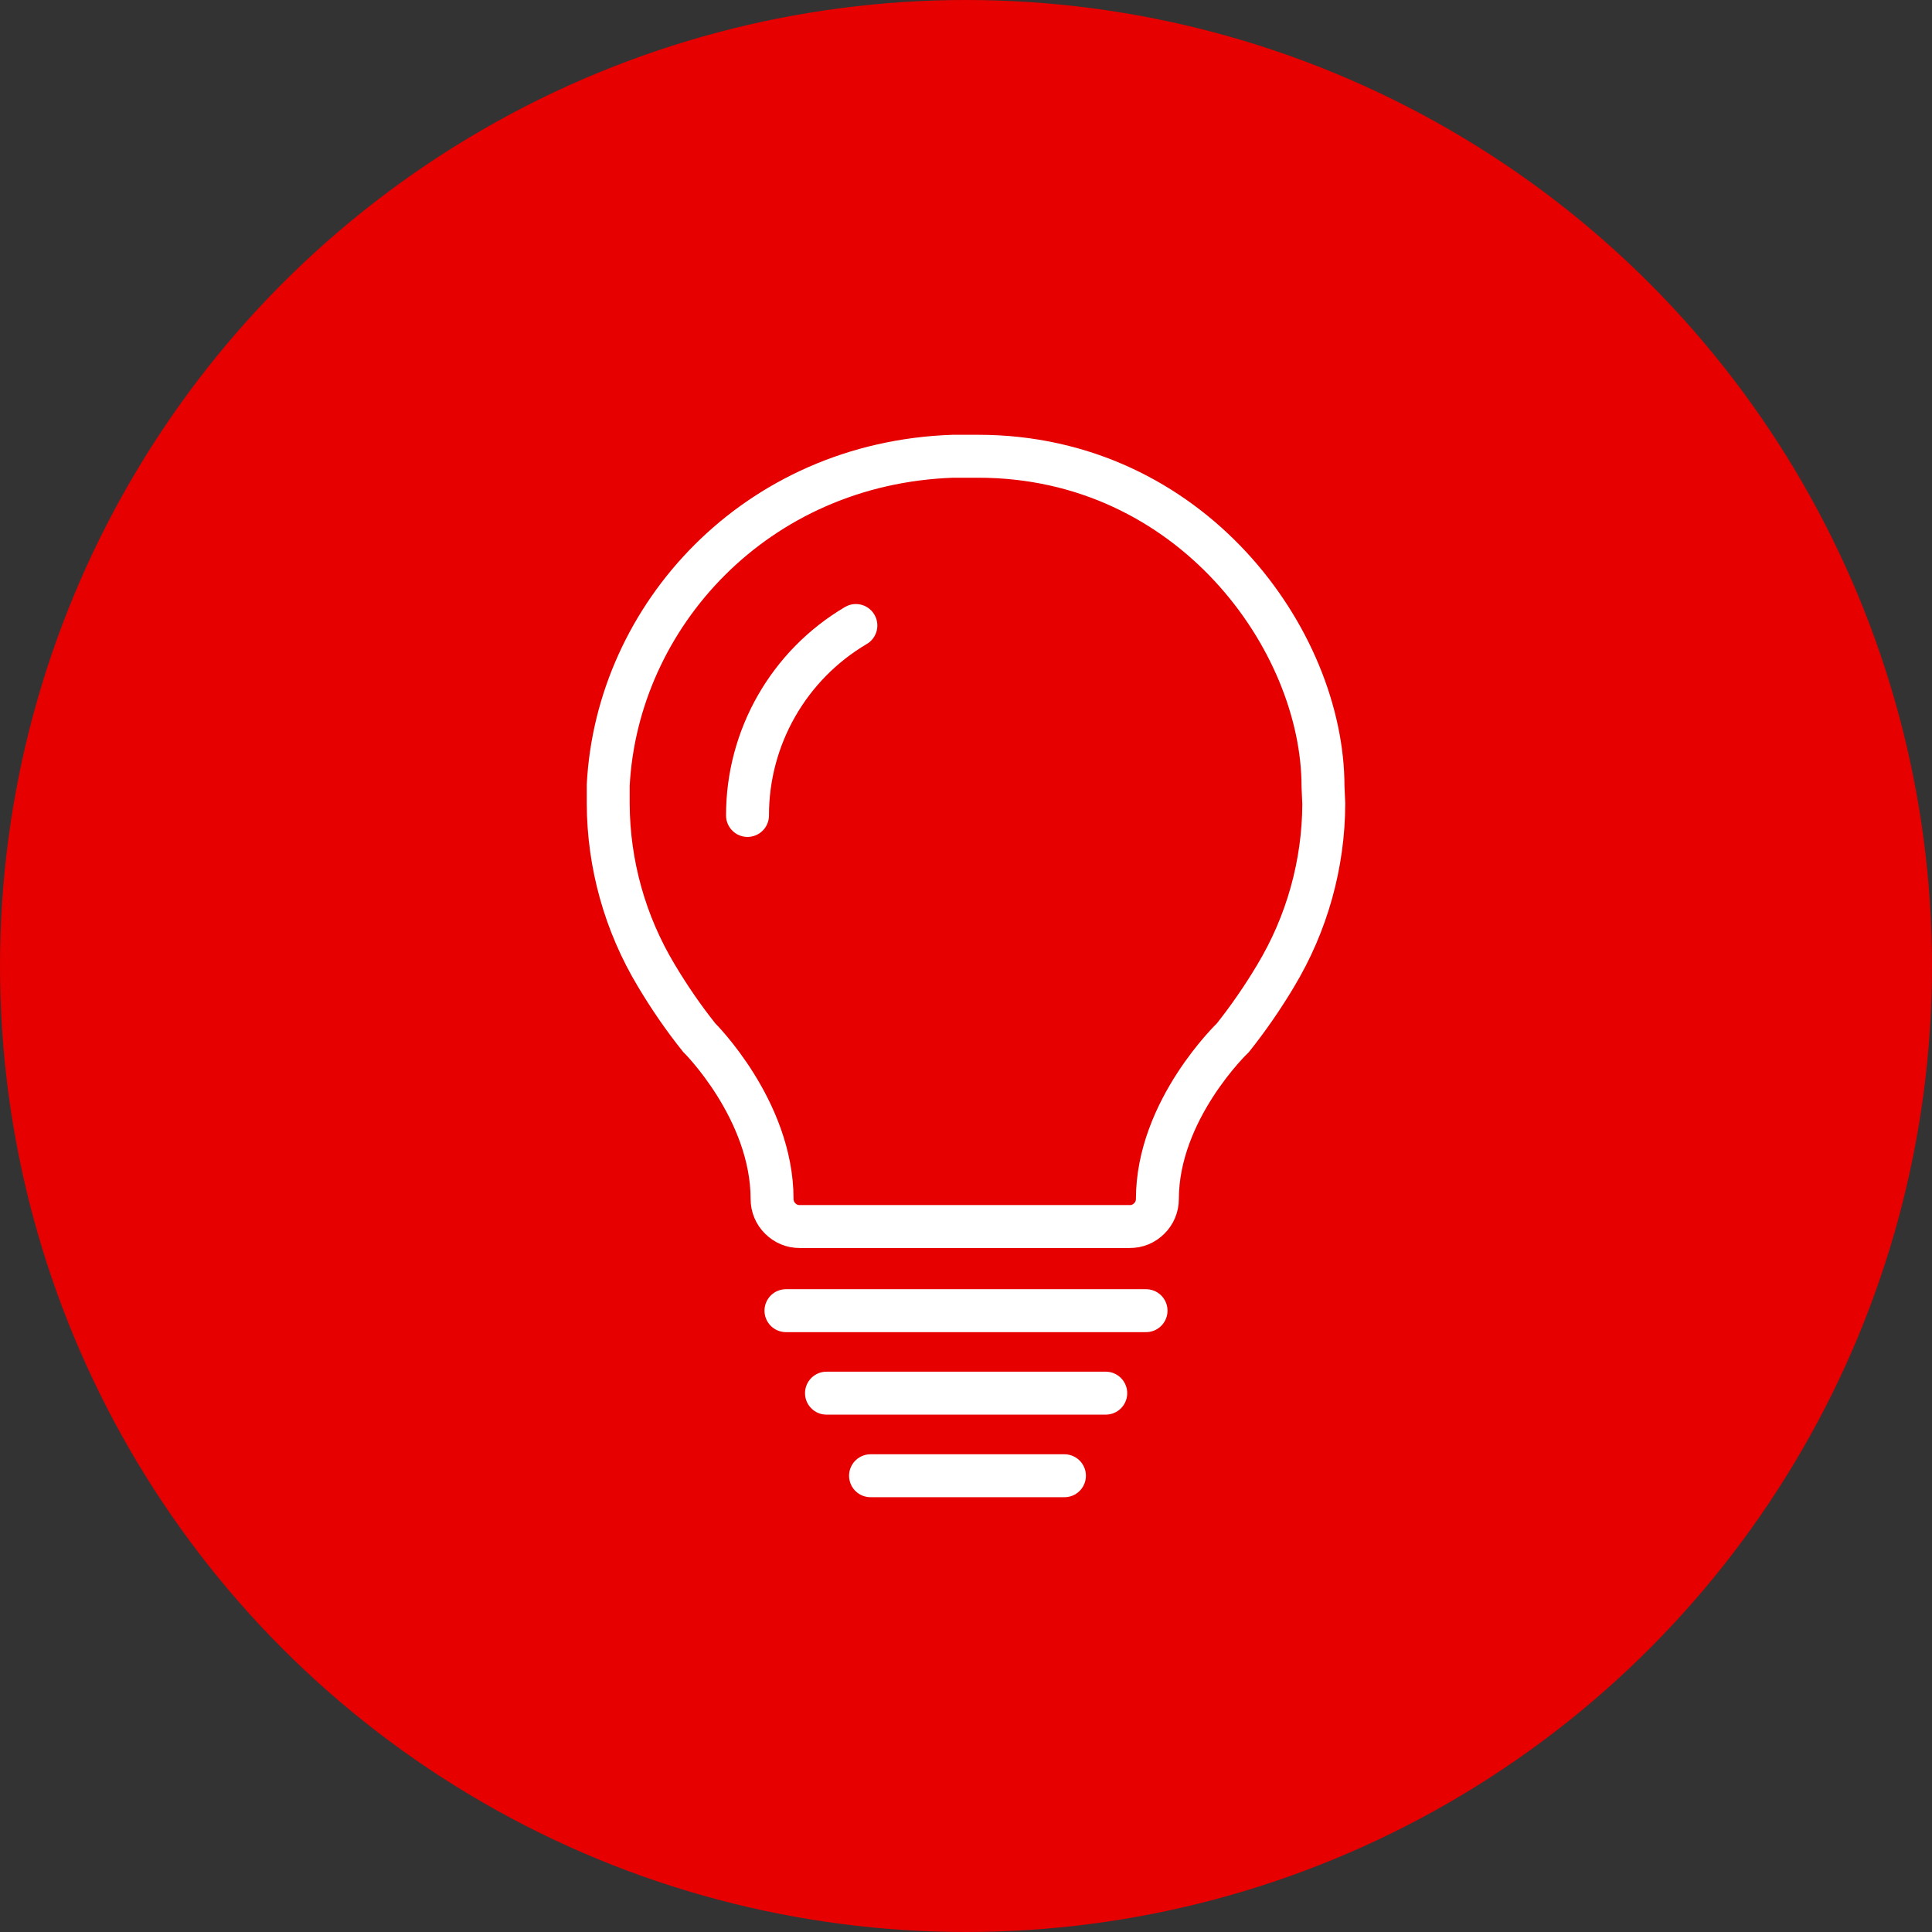
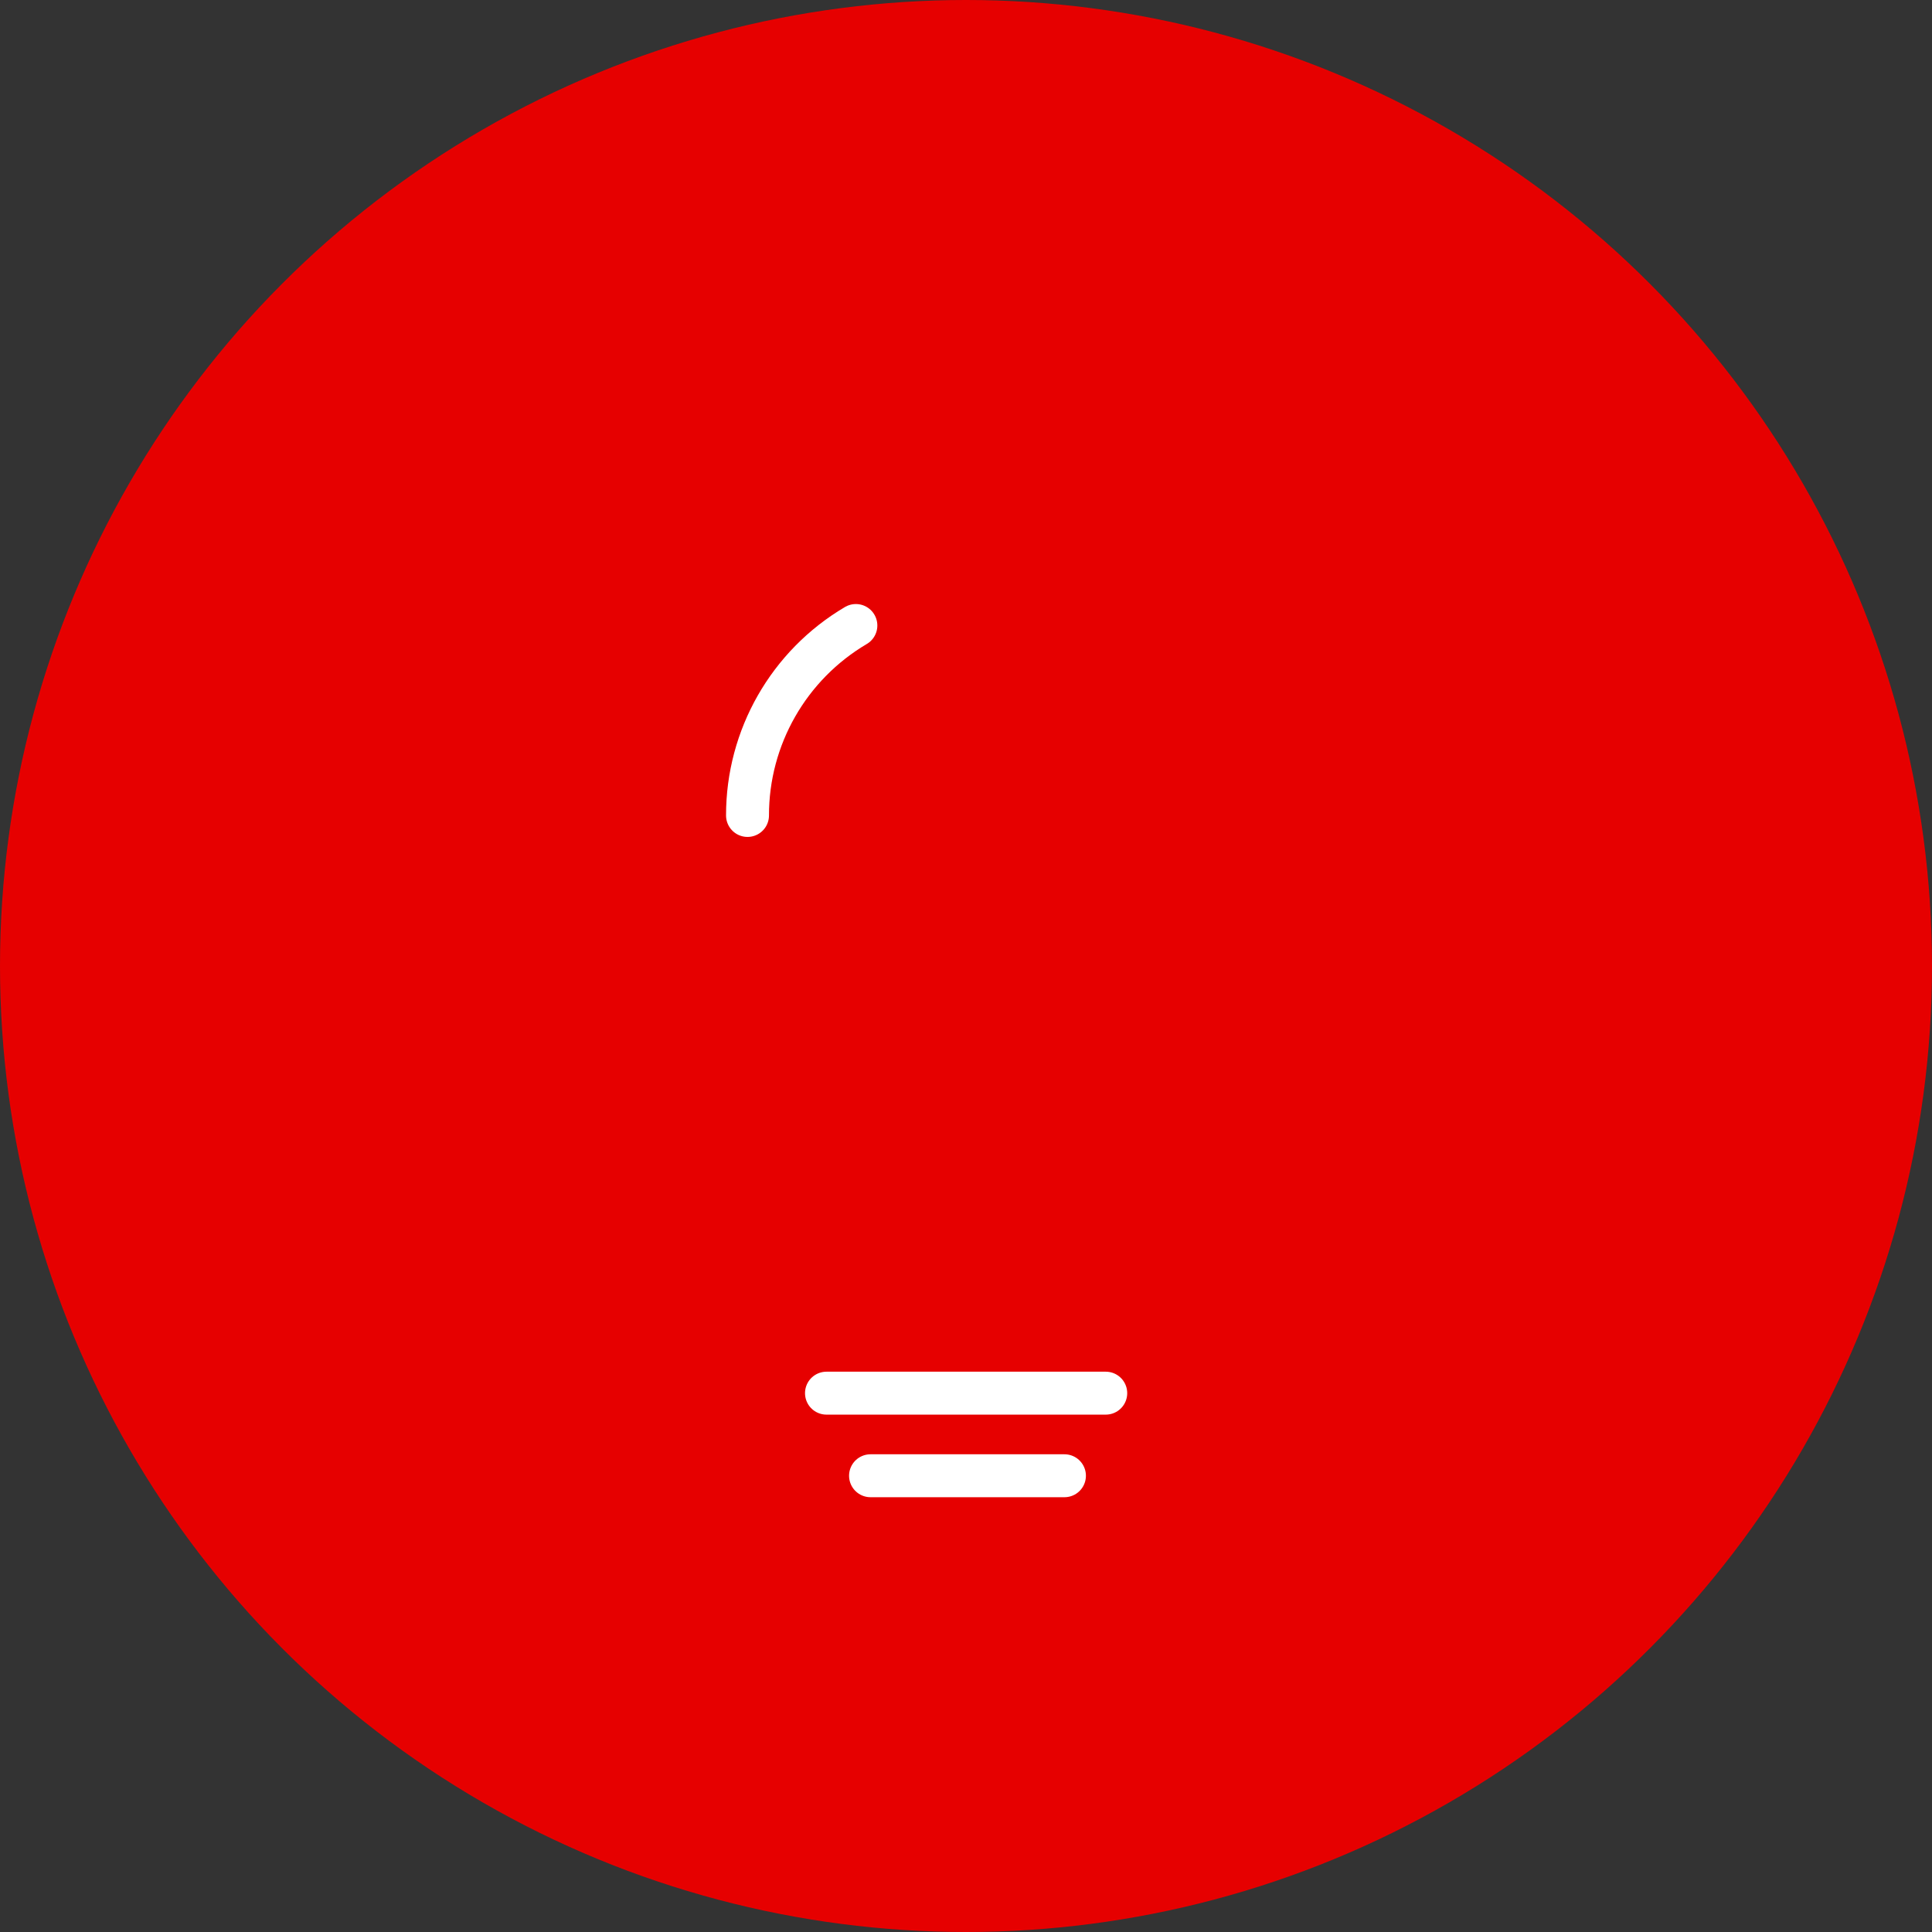
<svg xmlns="http://www.w3.org/2000/svg" width="135" height="135" viewBox="0 0 135 135" fill="none">
  <rect x="0" y="0" width="135" height="135" fill="#333333" stroke="none" />
  <circle cx="67.5" cy="67.5" r="67.5" fill="#E60000" />
-   <path d="M92.5 56.165C92.485 60.397 91.323 64.552 89.137 68.184C88.237 69.692 87.245 71.131 86.152 72.509C86.152 72.509 80.873 77.541 80.873 83.789C80.873 84.297 80.666 84.789 80.304 85.143C79.942 85.505 79.457 85.713 78.942 85.705H55.881C55.365 85.713 54.881 85.505 54.519 85.143C54.157 84.789 53.95 84.297 53.95 83.789C53.95 77.541 48.848 72.493 48.848 72.493C47.755 71.124 46.763 69.677 45.863 68.169C43.677 64.537 42.515 60.39 42.5 56.15V56.088C42.5 55.704 42.5 55.319 42.5 54.934V54.865C43.116 43.046 52.795 32.358 66.584 31.881H68.346C83.213 31.881 92.446 44.723 92.446 54.95L92.5 56.165Z" stroke="white" stroke-width="3" stroke-miterlimit="10" />
  <path d="M52.233 56.981C52.226 51.526 55.111 46.478 59.805 43.708" stroke="white" stroke-width="3" stroke-miterlimit="10" stroke-linecap="round" />
-   <path d="M54.919 91.584H80.081" stroke="white" stroke-width="3" stroke-linecap="round" stroke-linejoin="round" />
  <path d="M57.751 97.348H77.265" stroke="white" stroke-width="3" stroke-linecap="round" stroke-linejoin="round" />
  <path d="M60.829 103.119H74.379" stroke="white" stroke-width="3" stroke-linecap="round" stroke-linejoin="round" />
</svg>